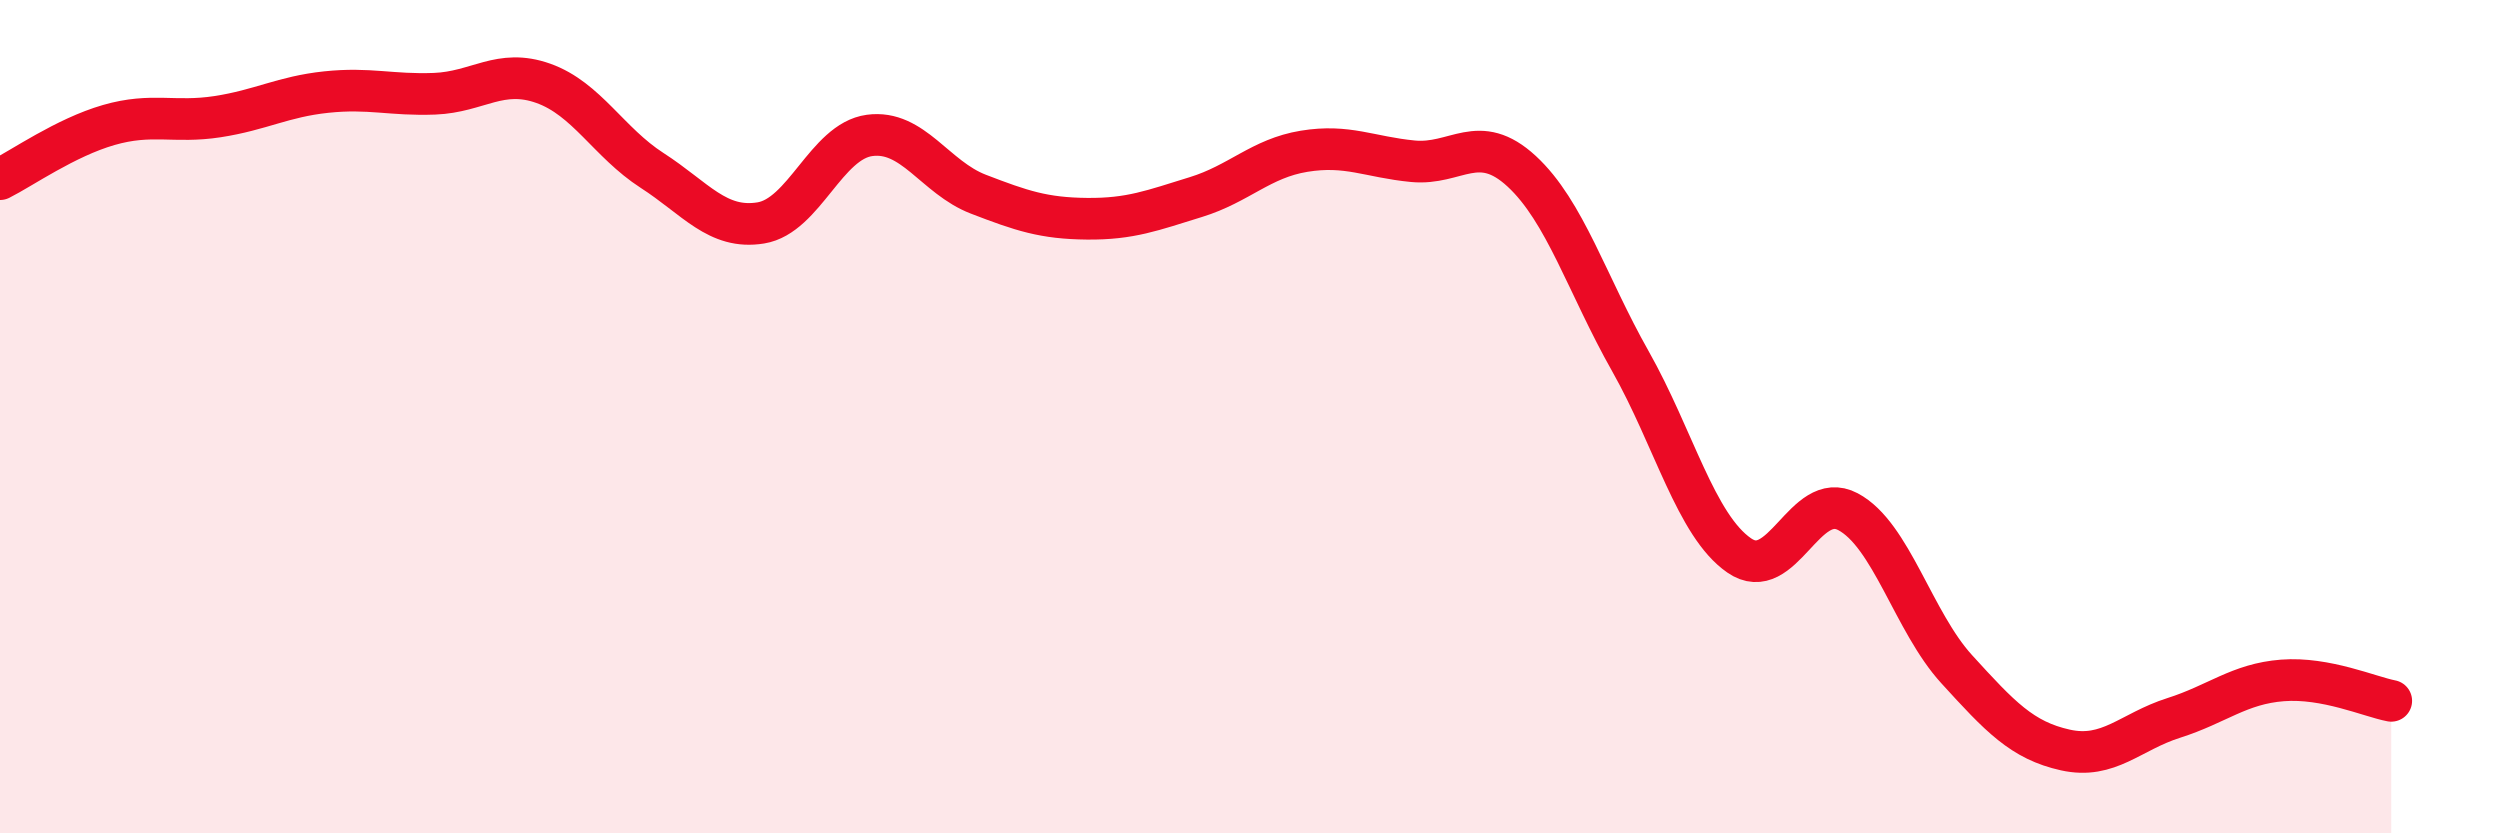
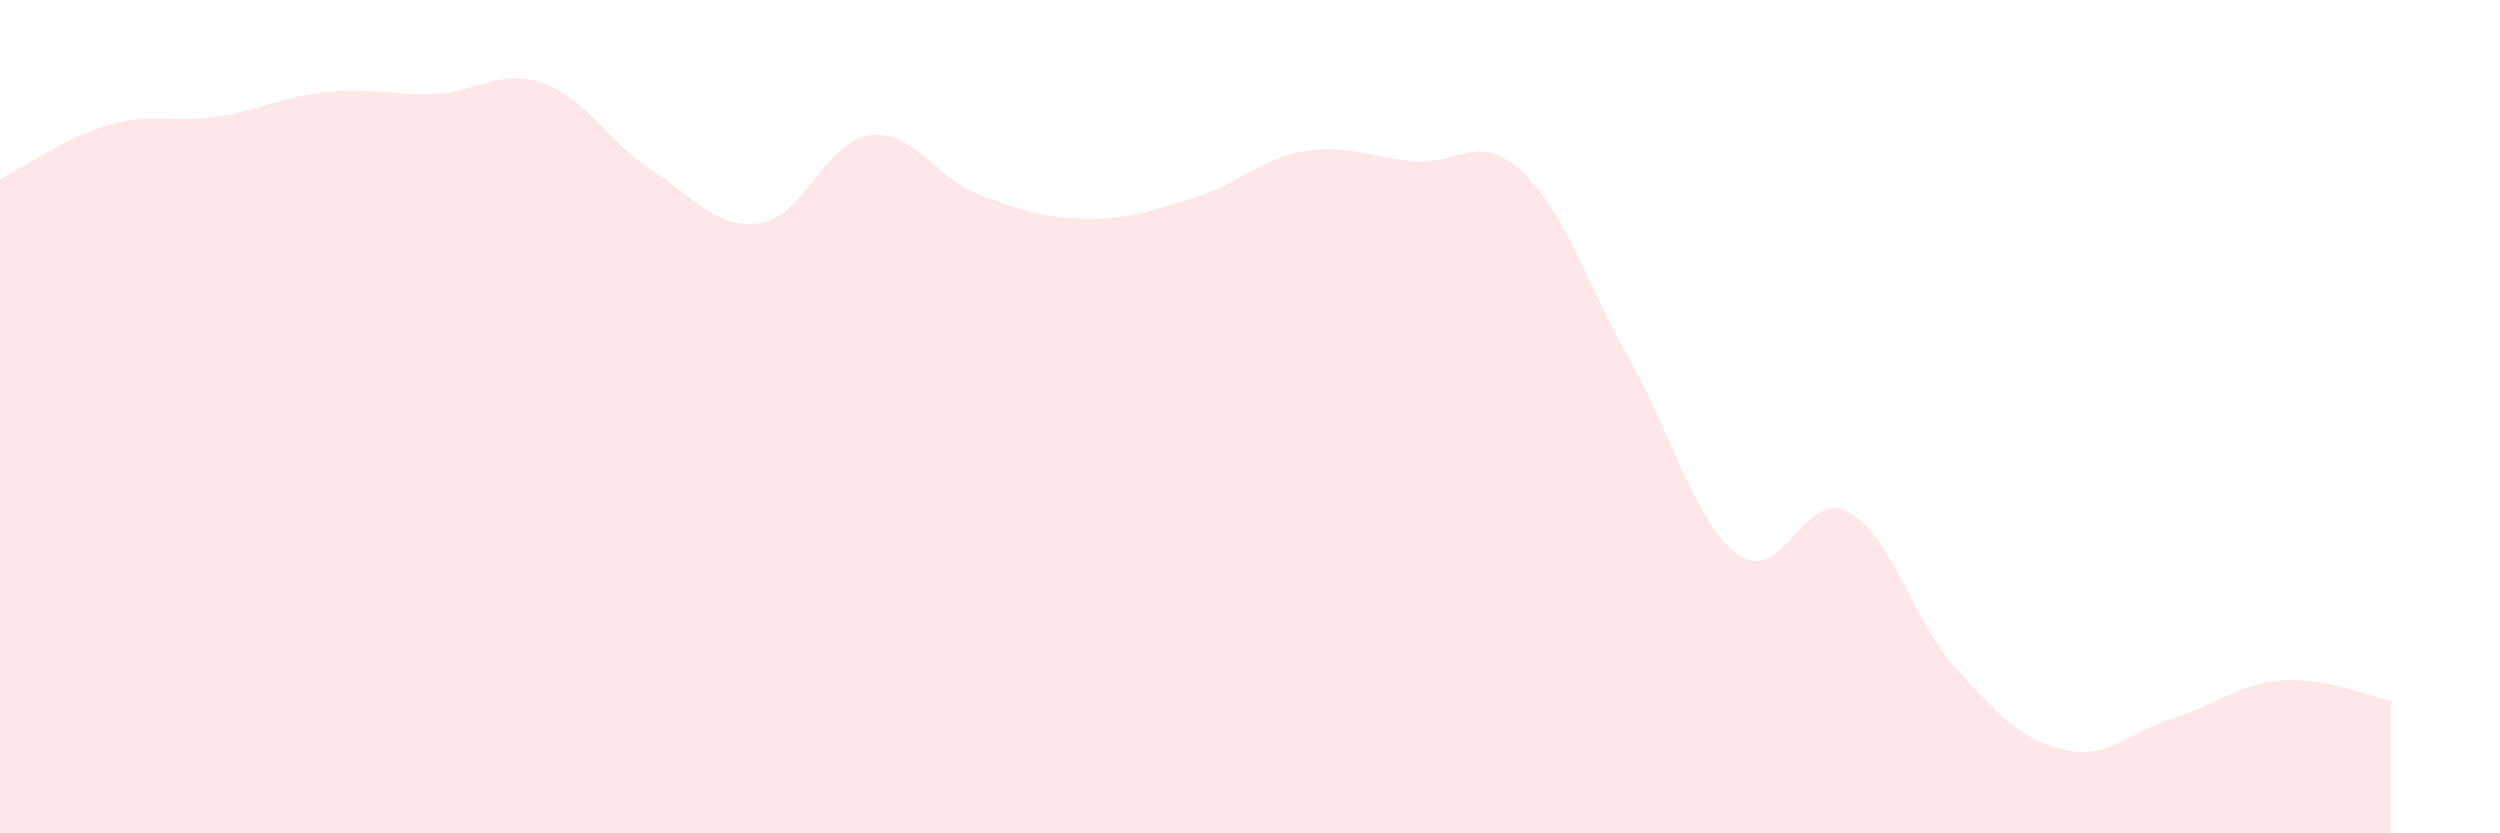
<svg xmlns="http://www.w3.org/2000/svg" width="60" height="20" viewBox="0 0 60 20">
  <path d="M 0,4.3 C 0.52,4.04 1.57,3.3 2.61,3 C 3.65,2.7 4.18,2.96 5.22,2.8 C 6.26,2.64 6.79,2.32 7.83,2.21 C 8.87,2.1 9.39,2.29 10.43,2.25 C 11.47,2.21 12,1.63 13.04,2 C 14.08,2.37 14.61,3.42 15.65,4.09 C 16.69,4.76 17.22,5.52 18.26,5.35 C 19.3,5.18 19.83,3.39 20.87,3.25 C 21.91,3.11 22.44,4.26 23.48,4.66 C 24.52,5.06 25.05,5.24 26.09,5.25 C 27.13,5.26 27.66,5.05 28.7,4.73 C 29.74,4.41 30.26,3.8 31.3,3.63 C 32.34,3.46 32.87,3.77 33.91,3.87 C 34.95,3.97 35.48,3.15 36.52,4.11 C 37.56,5.07 38.09,6.83 39.13,8.67 C 40.17,10.51 40.7,12.61 41.74,13.33 C 42.78,14.05 43.31,11.73 44.35,12.28 C 45.39,12.83 45.92,14.92 46.96,16.06 C 48,17.2 48.53,17.77 49.57,18 C 50.61,18.23 51.13,17.56 52.17,17.23 C 53.21,16.9 53.74,16.41 54.78,16.33 C 55.82,16.25 56.87,16.72 57.39,16.82L57.39 20L0 20Z" fill="#EB0A25" opacity="0.1" stroke-linecap="round" stroke-linejoin="round" />
-   <path d="M 0,4.3 C 0.52,4.04 1.57,3.3 2.61,3 C 3.65,2.7 4.18,2.96 5.22,2.8 C 6.26,2.64 6.79,2.32 7.83,2.21 C 8.87,2.1 9.39,2.29 10.43,2.25 C 11.47,2.21 12,1.63 13.04,2 C 14.08,2.37 14.61,3.42 15.65,4.09 C 16.69,4.76 17.22,5.52 18.26,5.35 C 19.3,5.18 19.83,3.39 20.87,3.25 C 21.91,3.11 22.44,4.26 23.48,4.66 C 24.52,5.06 25.05,5.24 26.09,5.25 C 27.13,5.26 27.66,5.05 28.7,4.73 C 29.74,4.41 30.26,3.8 31.3,3.63 C 32.34,3.46 32.87,3.77 33.91,3.87 C 34.95,3.97 35.48,3.15 36.52,4.11 C 37.56,5.07 38.09,6.83 39.13,8.67 C 40.17,10.51 40.7,12.61 41.74,13.33 C 42.78,14.05 43.31,11.73 44.35,12.28 C 45.39,12.83 45.92,14.92 46.96,16.06 C 48,17.2 48.53,17.77 49.57,18 C 50.61,18.23 51.13,17.56 52.17,17.23 C 53.21,16.9 53.74,16.41 54.78,16.33 C 55.82,16.25 56.87,16.72 57.39,16.82" stroke="#EB0A25" stroke-width="1" fill="none" stroke-linecap="round" stroke-linejoin="round" />
</svg>